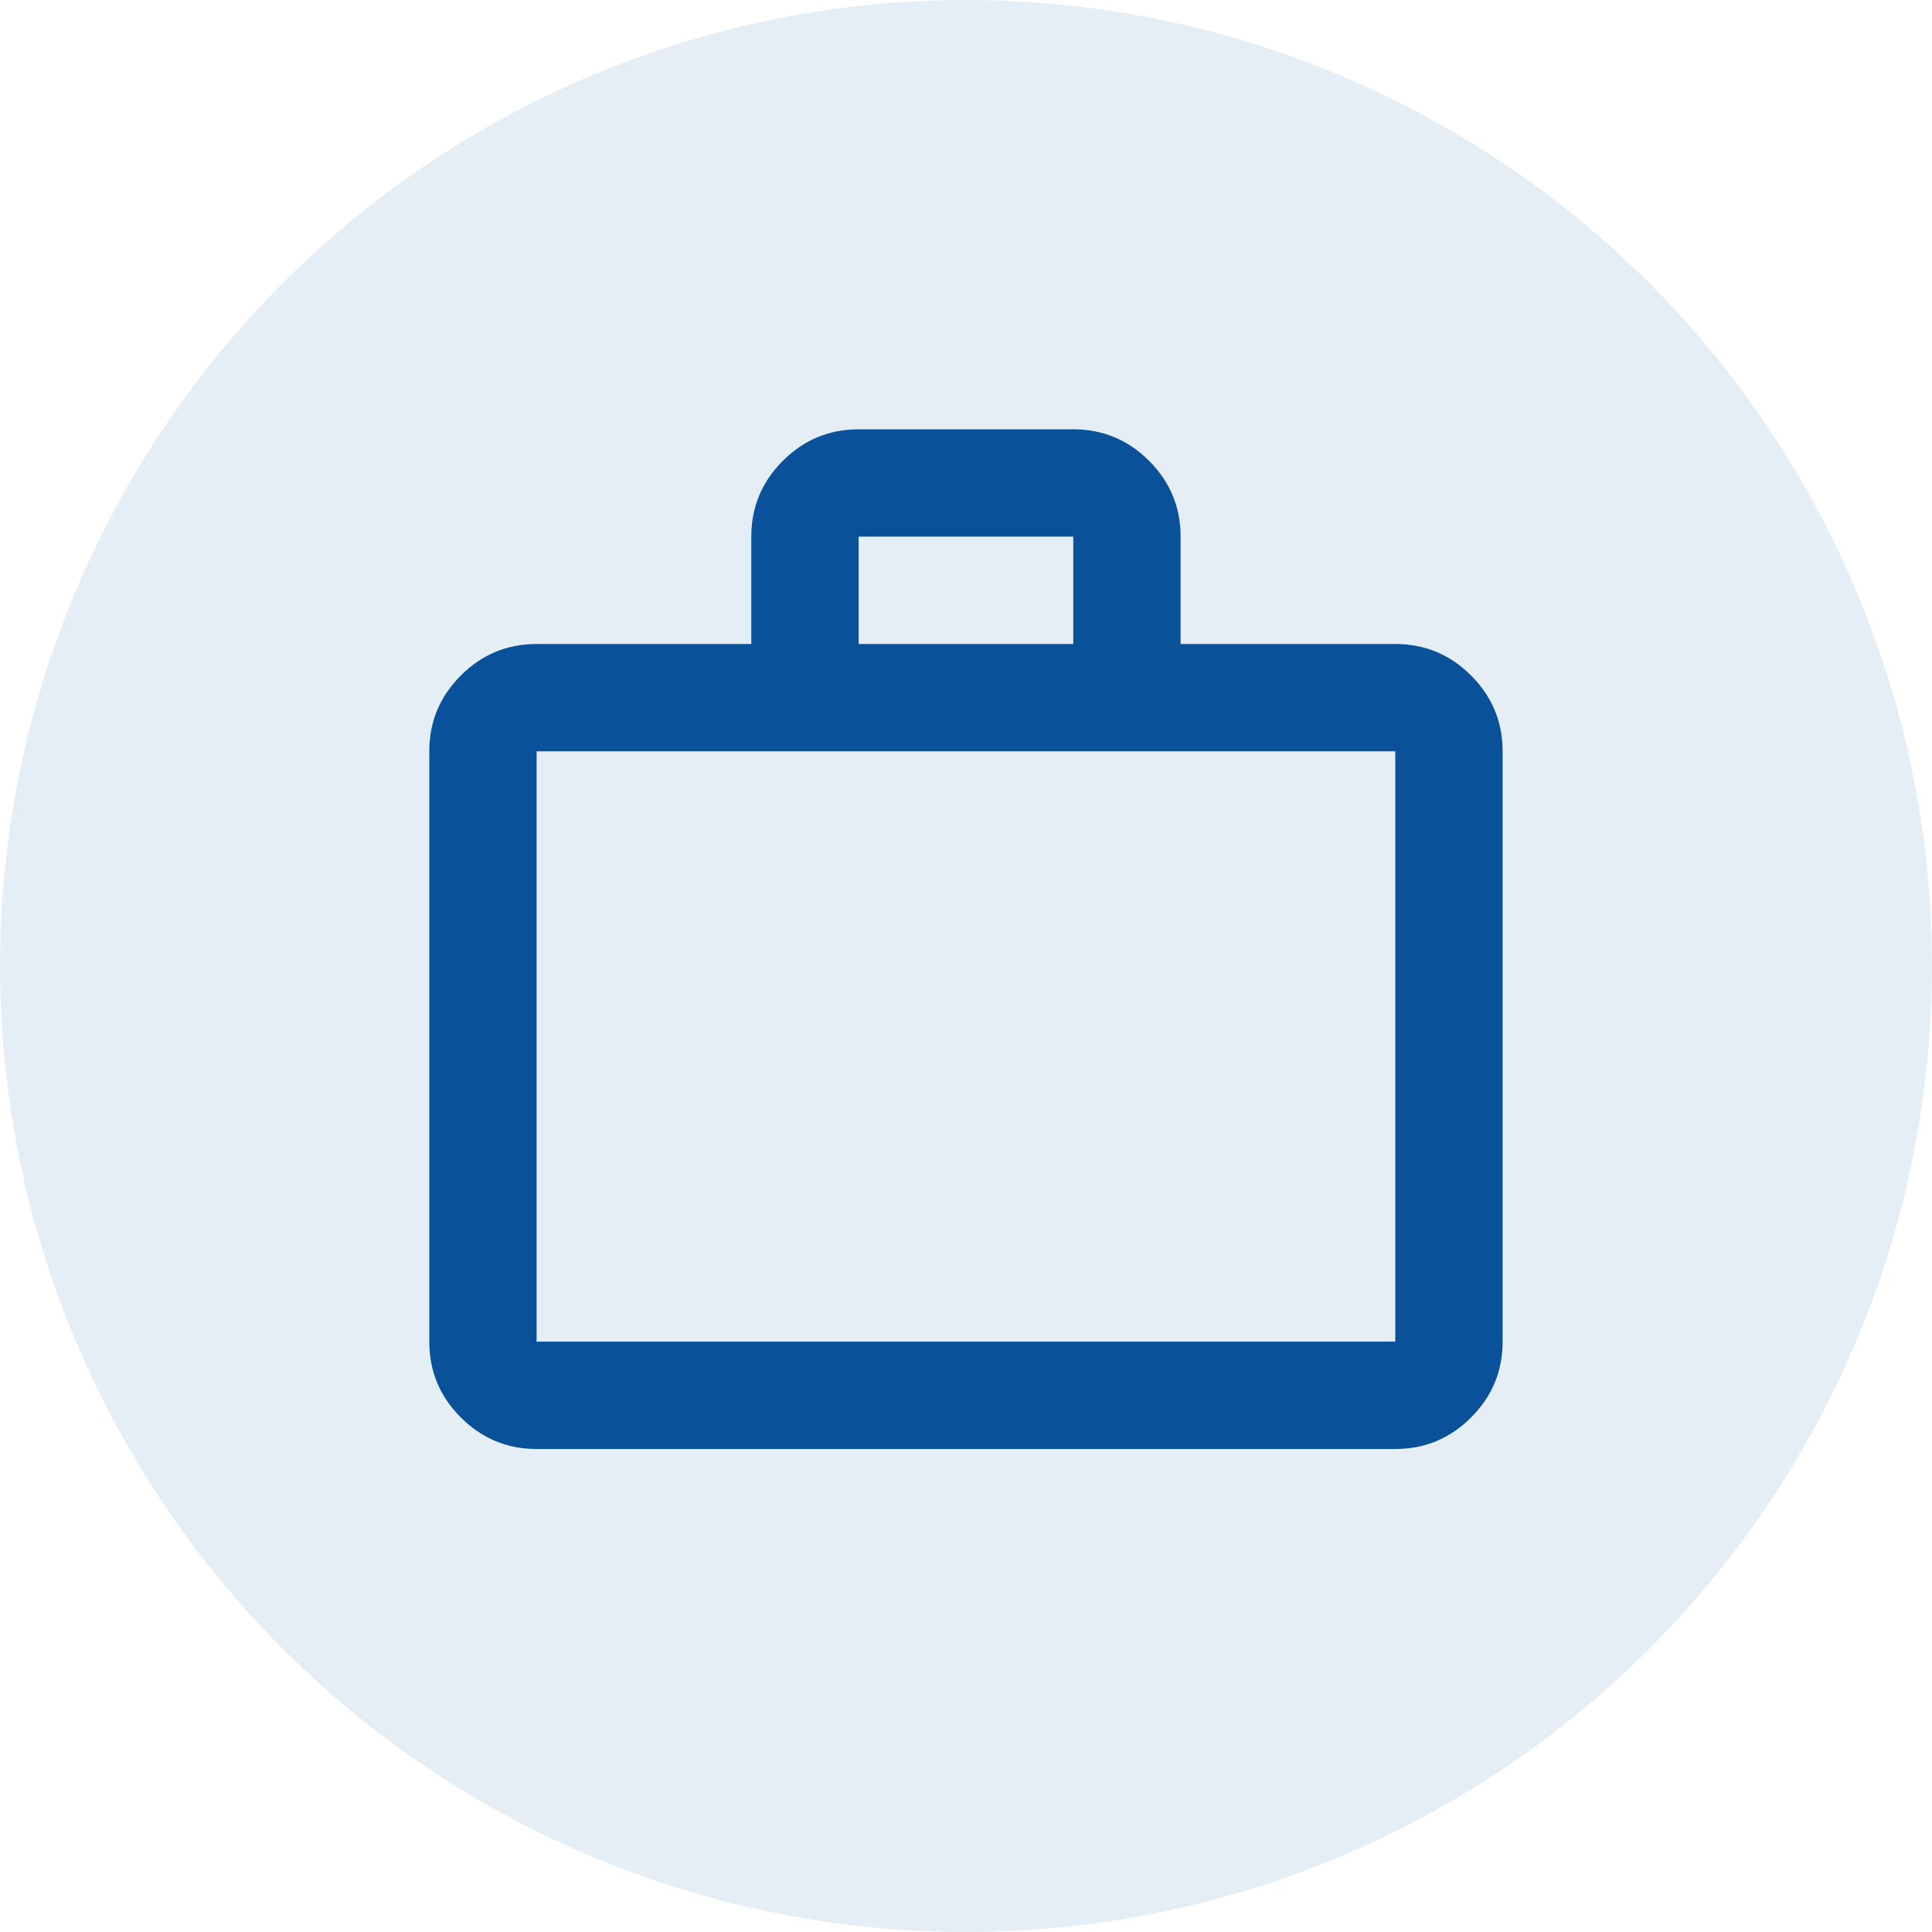
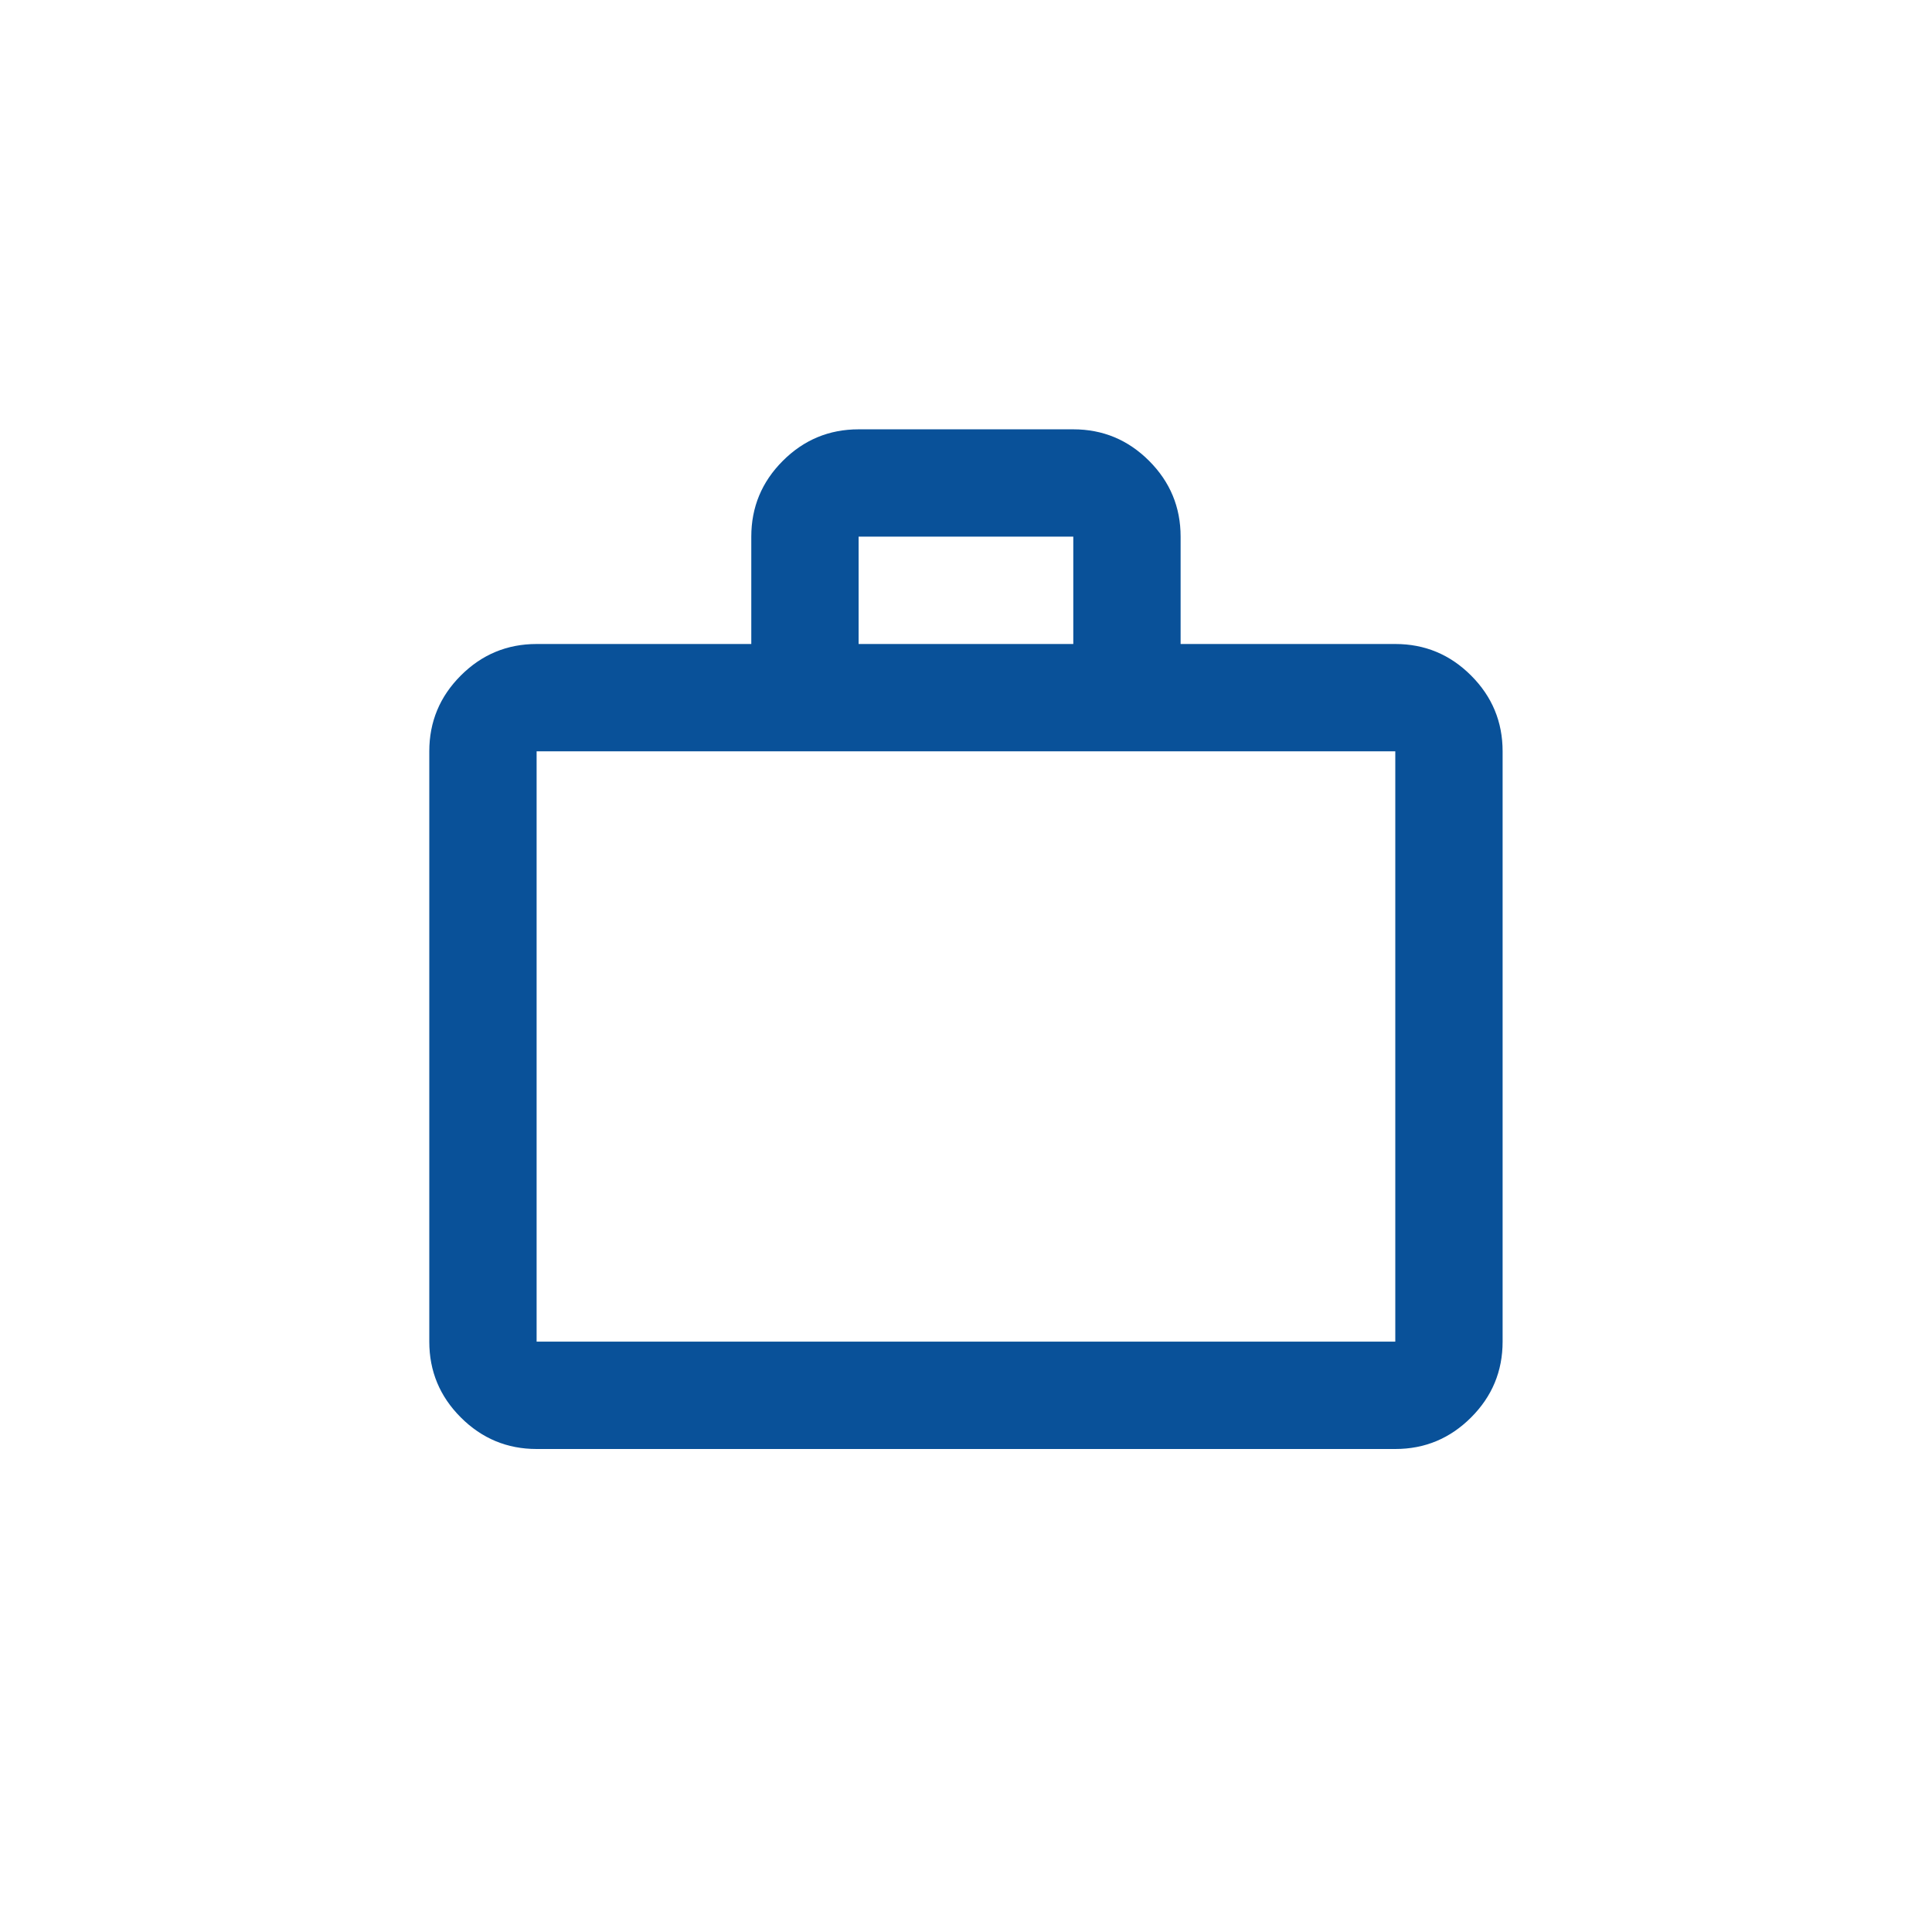
<svg xmlns="http://www.w3.org/2000/svg" width="60" height="60" viewBox="0 0 60 60" fill="none">
-   <circle opacity="0.1" cx="30" cy="30" r="30" fill="#095199" />
  <path d="M16.665 45C15.749 45 14.964 44.673 14.311 44.02C13.658 43.368 13.332 42.583 13.332 41.666V23.333C13.332 22.416 13.658 21.632 14.311 20.979C14.964 20.326 15.749 20 16.665 20H23.332V16.666C23.332 15.75 23.658 14.965 24.311 14.312C24.964 13.659 25.749 13.333 26.665 13.333H33.332C34.249 13.333 35.033 13.659 35.686 14.312C36.339 14.965 36.665 15.75 36.665 16.666V20H43.332C44.249 20 45.033 20.326 45.686 20.979C46.339 21.632 46.665 22.416 46.665 23.333V41.666C46.665 42.583 46.339 43.368 45.686 44.02C45.033 44.673 44.249 45 43.332 45H16.665ZM16.665 41.666H43.332V23.333H16.665V41.666ZM26.665 20H33.332V16.666H26.665V20Z" fill="#095199" />
</svg>